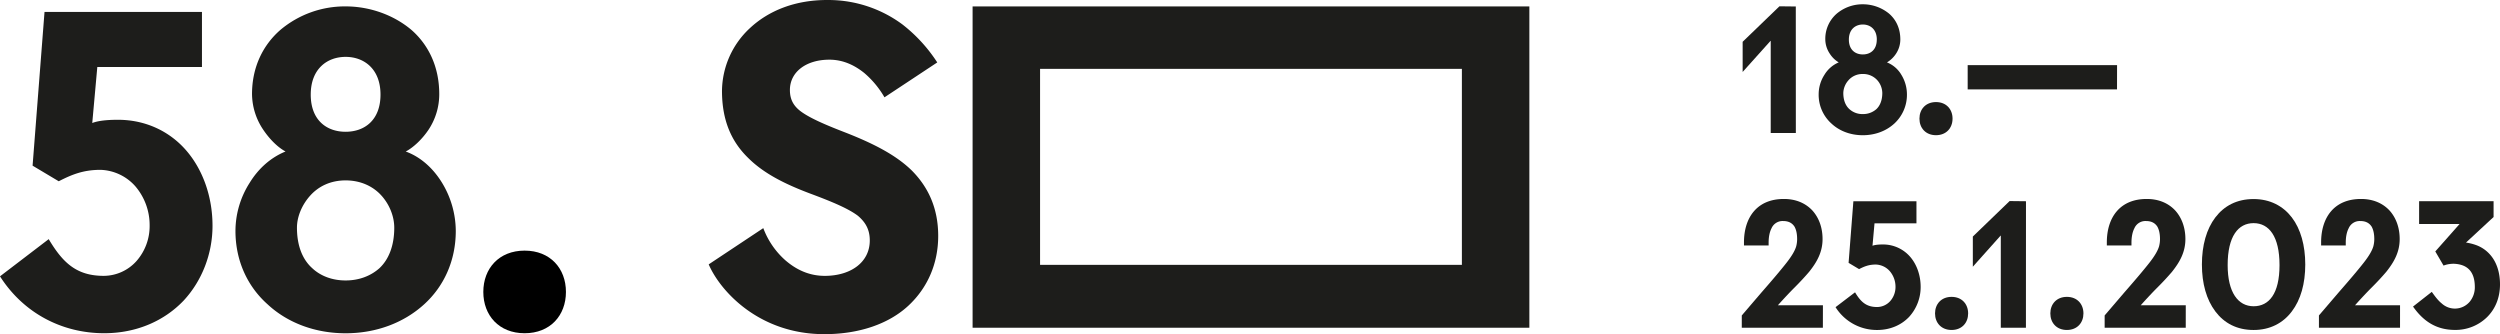
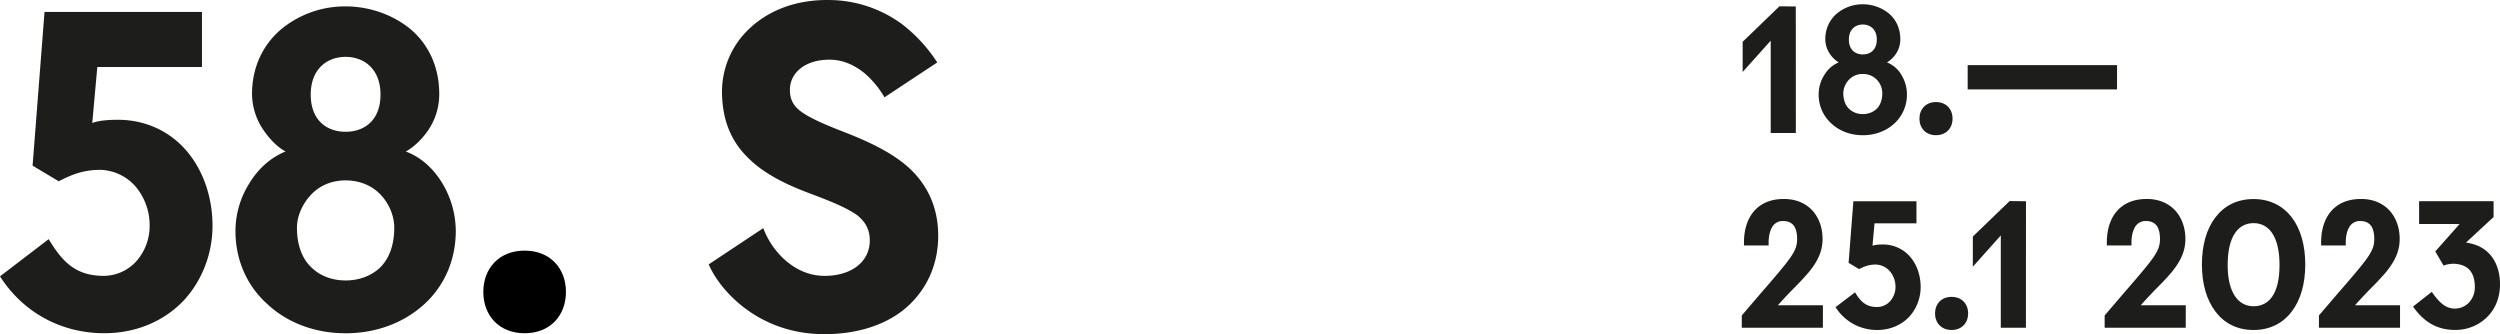
<svg xmlns="http://www.w3.org/2000/svg" id="Ebene_1" data-name="Ebene 1" viewBox="0 0 2188.68 292.55">
  <defs>
    <style>.cls-1{fill:#1d1d1b;}.cls-2{fill:#000;}</style>
  </defs>
  <path class="cls-1" d="M3.36,243.56,46,211c12.46,20.89,24.52,32.14,48.22,32.14a38.72,38.72,0,0,0,28.54-12.85A46.35,46.35,0,0,0,134.36,199a52.25,52.25,0,0,0-12.46-34.2,42.47,42.47,0,0,0-30.54-14.47c-14.87,0-24.91,4-36.57,10l-22.9-13.66L42.34,12.1H180.17V60.32H88.55l-4.42,49c5.22-2,12.86-2.81,22.5-2.81,24.11,0,45,10,59.47,26.52s23.31,40.18,23.31,66.3c0,24.52-9.24,48.23-25.32,65.5-16.47,17.28-40.58,28.53-69.51,28.53C57.61,293.38,23.85,275.7,3.36,243.56Z" transform="translate(-3.36 -1.64)" />
  <path class="cls-1" d="M237.63,268.07C220,252.4,209.5,229.89,209.5,203.77A78.52,78.52,0,0,1,222,161.58c7.64-12.46,18.49-22.1,31.35-27.32-6.83-3.62-14.07-10.85-19.69-19.29A56.46,56.46,0,0,1,224,84c0-23.71,9.65-43,24.92-56.26A87.7,87.7,0,0,1,306,7.24c21.3,0,42.19,7.64,57.46,20.5C378.67,41,387.91,60.32,387.91,84a56.15,56.15,0,0,1-9.24,31c-5.62,8.44-13.26,15.67-20.09,19.29,13.26,4.82,24.11,14.86,31.75,27.32a81.73,81.73,0,0,1,12.05,42.19c0,26.12-10.45,48.63-27.73,64.3-17.68,16.07-41.79,25.31-68.71,25.31S254.91,284.14,237.63,268.07ZM275,172.83c-7.24,8-11.66,18.49-11.66,28.13,0,16.48,5.23,28.13,13.26,35.36,7.64,7.24,18.09,10.85,29.34,10.85s21.7-3.61,29.74-10.85c7.63-7.23,12.85-18.88,12.85-35.36,0-9.64-4-20.09-11.25-28.13s-18.08-13.26-31.34-13.26S282.23,164.8,275,172.83Zm61.48-88.4c0-22.51-14.47-33-30.54-33s-30.54,10.44-30.54,33S289.46,117,305.94,117,336.48,106.93,336.48,84.43Z" transform="translate(-3.36 -1.64)" />
  <path class="cls-2" d="M462.65,221.05c22.5,0,36.17,15.68,36.17,36.17s-13.67,36.16-36.17,36.16-36.16-15.67-36.16-36.16S440.15,221.05,462.65,221.05Z" transform="translate(-3.36 -1.64)" />
  <path class="cls-1" d="M671.6,201.36a70.71,70.71,0,0,0,19.29,28.13c9.25,8,20.5,13.66,34.56,13.66,22.91,0,39.38-12.05,39.38-30.94,0-8.44-2.81-15.27-10.45-21.7-8-6-20.89-11.65-41.39-19.28-21.29-8-40.58-17.28-54.65-31.35-14.46-14.06-22.9-32.55-22.9-58.67a75.83,75.83,0,0,1,24.51-55c16-14.92,39.38-25,69.52-24.56A108.94,108.94,0,0,1,793.36,23,134.68,134.68,0,0,1,823.9,56.3L777.69,86.84A81.27,81.27,0,0,0,760,65.54c-8-6.43-18.08-11.65-30.54-11.65-20.49,0-34.56,10.85-34.56,26.52,0,8.44,3.22,14.47,10.85,19.69s19.29,10.45,37,17.28c23.71,9.24,44.2,19.29,58.67,33.35,14.47,14.47,23.31,33,23.31,57.46,0,24.11-9.25,45.41-26.12,61.08s-42.6,24.92-73.54,24.92c-28.93,0-51.84-9.65-68.72-22.1s-27.72-27.73-32.54-39Z" transform="translate(-3.36 -1.64)" />
-   <path class="cls-1" d="M1342.27,7.27V288.56H854.84V7.27ZM913.91,61.92V233.51H1283.2V61.92Z" transform="translate(-3.36 -1.64)" />
  <path class="cls-1" d="M1575.57,118.09h-22V37.43h-.17L1529,64.64V38.23l32.2-31.07,14.33.16Z" transform="translate(-3.36 -1.64)" />
  <path class="cls-1" d="M1606.82,109.87a33.76,33.76,0,0,1-11.27-25.75,31.39,31.39,0,0,1,5-16.91,26.68,26.68,0,0,1,12.56-10.95,23.77,23.77,0,0,1-7.89-7.72,22.67,22.67,0,0,1-3.86-12.4,29.11,29.11,0,0,1,10-22.54,35.11,35.11,0,0,1,22.86-8.21,36.19,36.19,0,0,1,23,8.21c6.12,5.31,9.82,13,9.82,22.54a22.56,22.56,0,0,1-3.7,12.4,24.1,24.1,0,0,1-8,7.72A25.51,25.51,0,0,1,1668,67.21a32.78,32.78,0,0,1,4.83,16.91,34.17,34.17,0,0,1-11.11,25.75c-7.08,6.45-16.74,10.15-27.53,10.15S1613.74,116.32,1606.82,109.87Zm15-38.15a17.5,17.5,0,0,0-4.7,11.28c0,6.6,2.1,11.27,5.32,14.17a16.89,16.89,0,0,0,11.75,4.34,17.54,17.54,0,0,0,11.91-4.34c3.06-2.9,5.16-7.57,5.16-14.17a17.26,17.26,0,0,0-4.51-11.27,16.59,16.59,0,0,0-12.56-5.31,16.22,16.22,0,0,0-12.4,5.3Zm24.64-35.42c0-9-5.8-13.2-12.24-13.2S1622,27.29,1622,36.3s5.63,13,12.23,13,12.2-4,12.2-13Z" transform="translate(-3.36 -1.64)" />
  <path class="cls-1" d="M1698.27,91c9,0,14.49,6.28,14.49,14.49S1707.28,120,1698.27,120s-14.49-6.28-14.49-14.49S1689.25,91,1698.27,91Z" transform="translate(-3.36 -1.64)" />
  <path class="cls-1" d="M1856.75,79.93H1726V58.68h130.79Z" transform="translate(-3.36 -1.64)" />
  <path class="cls-1" d="M1599.24,288.59h-71V277.8l17.39-20.29c10-11.43,17.06-19.8,21.73-25.76s7.41-10.62,8.53-14.49a25.24,25.24,0,0,0,.81-6.11c0-3.87-.48-7.73-2.25-11-1.94-3.06-5-5-10-5a10.53,10.53,0,0,0-10.14,6.28c-1.93,3.7-2.57,8.37-2.57,12.72v2.41h-21.58v-2.74c0-10.94,2.9-20.44,8.7-27.2s14.48-10.79,26.24-10.79c10.78,0,19.16,3.86,25,10.14,5.8,6.44,8.86,15.14,8.86,25,0,11.1-4.67,19.8-11.76,28.65q-5.55,6.52-12.55,13.53c-4.67,4.67-9.66,10-14.82,15.77h39.45Z" transform="translate(-3.36 -1.64)" />
  <path class="cls-1" d="M1610.33,270.55l17.07-13c5,8.38,9.82,12.88,19.32,12.88a15.51,15.51,0,0,0,11.43-5.15,18.61,18.61,0,0,0,4.67-12.56,21,21,0,0,0-5-13.68,17,17,0,0,0-12.24-5.8c-6,0-10,1.61-14.65,4l-9.18-5.48,4.19-53.93h55.22v19.32h-36.71l-1.77,19.64c2.09-.8,5.15-1.12,9-1.12a31.25,31.25,0,0,1,23.82,10.62c5.8,6.6,9.34,16.1,9.34,26.56a38.75,38.75,0,0,1-10.14,26.25c-6.6,6.92-16.26,11.43-27.85,11.43A42.67,42.67,0,0,1,1610.33,270.55Z" transform="translate(-3.36 -1.64)" />
  <path class="cls-1" d="M1711.92,261.54c9,0,14.49,6.28,14.49,14.49s-5.47,14.49-14.49,14.49-14.49-6.28-14.49-14.49S1702.9,261.54,1711.92,261.54Z" transform="translate(-3.36 -1.64)" />
  <path class="cls-1" d="M1777,288.59h-22V207.93h-.17l-24.31,27.21V208.73l32.2-31.07,14.33.16Z" transform="translate(-3.36 -1.64)" />
-   <path class="cls-1" d="M1812.86,261.54c9,0,14.49,6.28,14.49,14.49s-5.47,14.49-14.49,14.49-14.49-6.28-14.49-14.49S1803.85,261.54,1812.86,261.54Z" transform="translate(-3.36 -1.64)" />
  <path class="cls-1" d="M1916.92,288.59h-71V277.8l17.38-20.29c10-11.43,17.07-19.8,21.74-25.76s7.4-10.62,8.53-14.49a25.24,25.24,0,0,0,.81-6.11c0-3.87-.49-7.73-2.26-11-1.93-3.06-5-5-10-5a10.53,10.53,0,0,0-10.14,6.28c-1.93,3.7-2.58,8.37-2.58,12.72v2.41h-21.57v-2.74c0-10.94,2.9-20.44,8.69-27.2s14.49-10.79,26.24-10.79c10.79,0,19.16,3.86,25,10.14,5.79,6.44,8.85,15.14,8.85,25,0,11.1-4.67,19.8-11.75,28.65q-5.55,6.52-12.56,13.53c-4.67,4.67-9.66,10-14.81,15.77h39.45Z" transform="translate(-3.36 -1.64)" />
  <path class="cls-1" d="M1942.82,192c7.73-10.14,18.84-16.1,33.49-16.1,14.32,0,25.76,6,33.48,16.1s11.76,24.47,11.76,41.21-4,30.91-11.76,41.06c-7.72,10.3-19.16,16.26-33.48,16.26-14.65,0-25.76-6-33.49-16.26s-11.75-24.31-11.75-41.06S1935.09,202.13,1942.82,192Zm33.49,77.76c13.52,0,22.7-10.95,22.7-36.06s-9.18-36.71-22.7-36.71-22.7,11.59-22.7,36.71c0,24,9.17,36.05,22.7,36.05Z" transform="translate(-3.36 -1.64)" />
  <path class="cls-1" d="M2104.52,288.59h-71V277.8l17.38-20.29c10-11.43,17.07-19.8,21.74-25.76s7.4-10.62,8.53-14.49a25.24,25.24,0,0,0,.81-6.11c0-3.87-.49-7.73-2.26-11-1.93-3.06-5-5-10-5a10.53,10.53,0,0,0-10.14,6.28c-1.94,3.7-2.58,8.37-2.58,12.72v2.41h-21.57v-2.74c0-10.94,2.9-20.44,8.69-27.2s14.49-10.79,26.24-10.79c10.79,0,19.16,3.86,25,10.14,5.79,6.44,8.85,15.14,8.85,25,0,11.1-4.67,19.8-11.75,28.65q-5.55,6.52-12.56,13.53c-4.67,4.67-9.66,10-14.81,15.77h39.44Z" transform="translate(-3.36 -1.64)" />
  <path class="cls-1" d="M2135.39,221.77l21.25-24h-35.42v-20h65.2v13.85L2162.27,214a45,45,0,0,1,9,2.26,29.66,29.66,0,0,1,11.27,7.41c6.92,7.24,9.5,17.22,9.5,26.88,0,12.08-4.35,21.9-11.43,28.82a39.34,39.34,0,0,1-28,11.11c-16.26,0-27.69-7.57-36.7-20.45l16.42-12.88c2.74,3.87,5.47,7.57,8.69,10.14a17,17,0,0,0,24-.94c.16-.16.3-.33.45-.5A19.73,19.73,0,0,0,2170,253c0-13.21-6.12-20-18.51-20.45a27.43,27.43,0,0,0-6.44.8,20.82,20.82,0,0,0-2.42.81Z" transform="translate(-3.36 -1.64)" />
</svg>